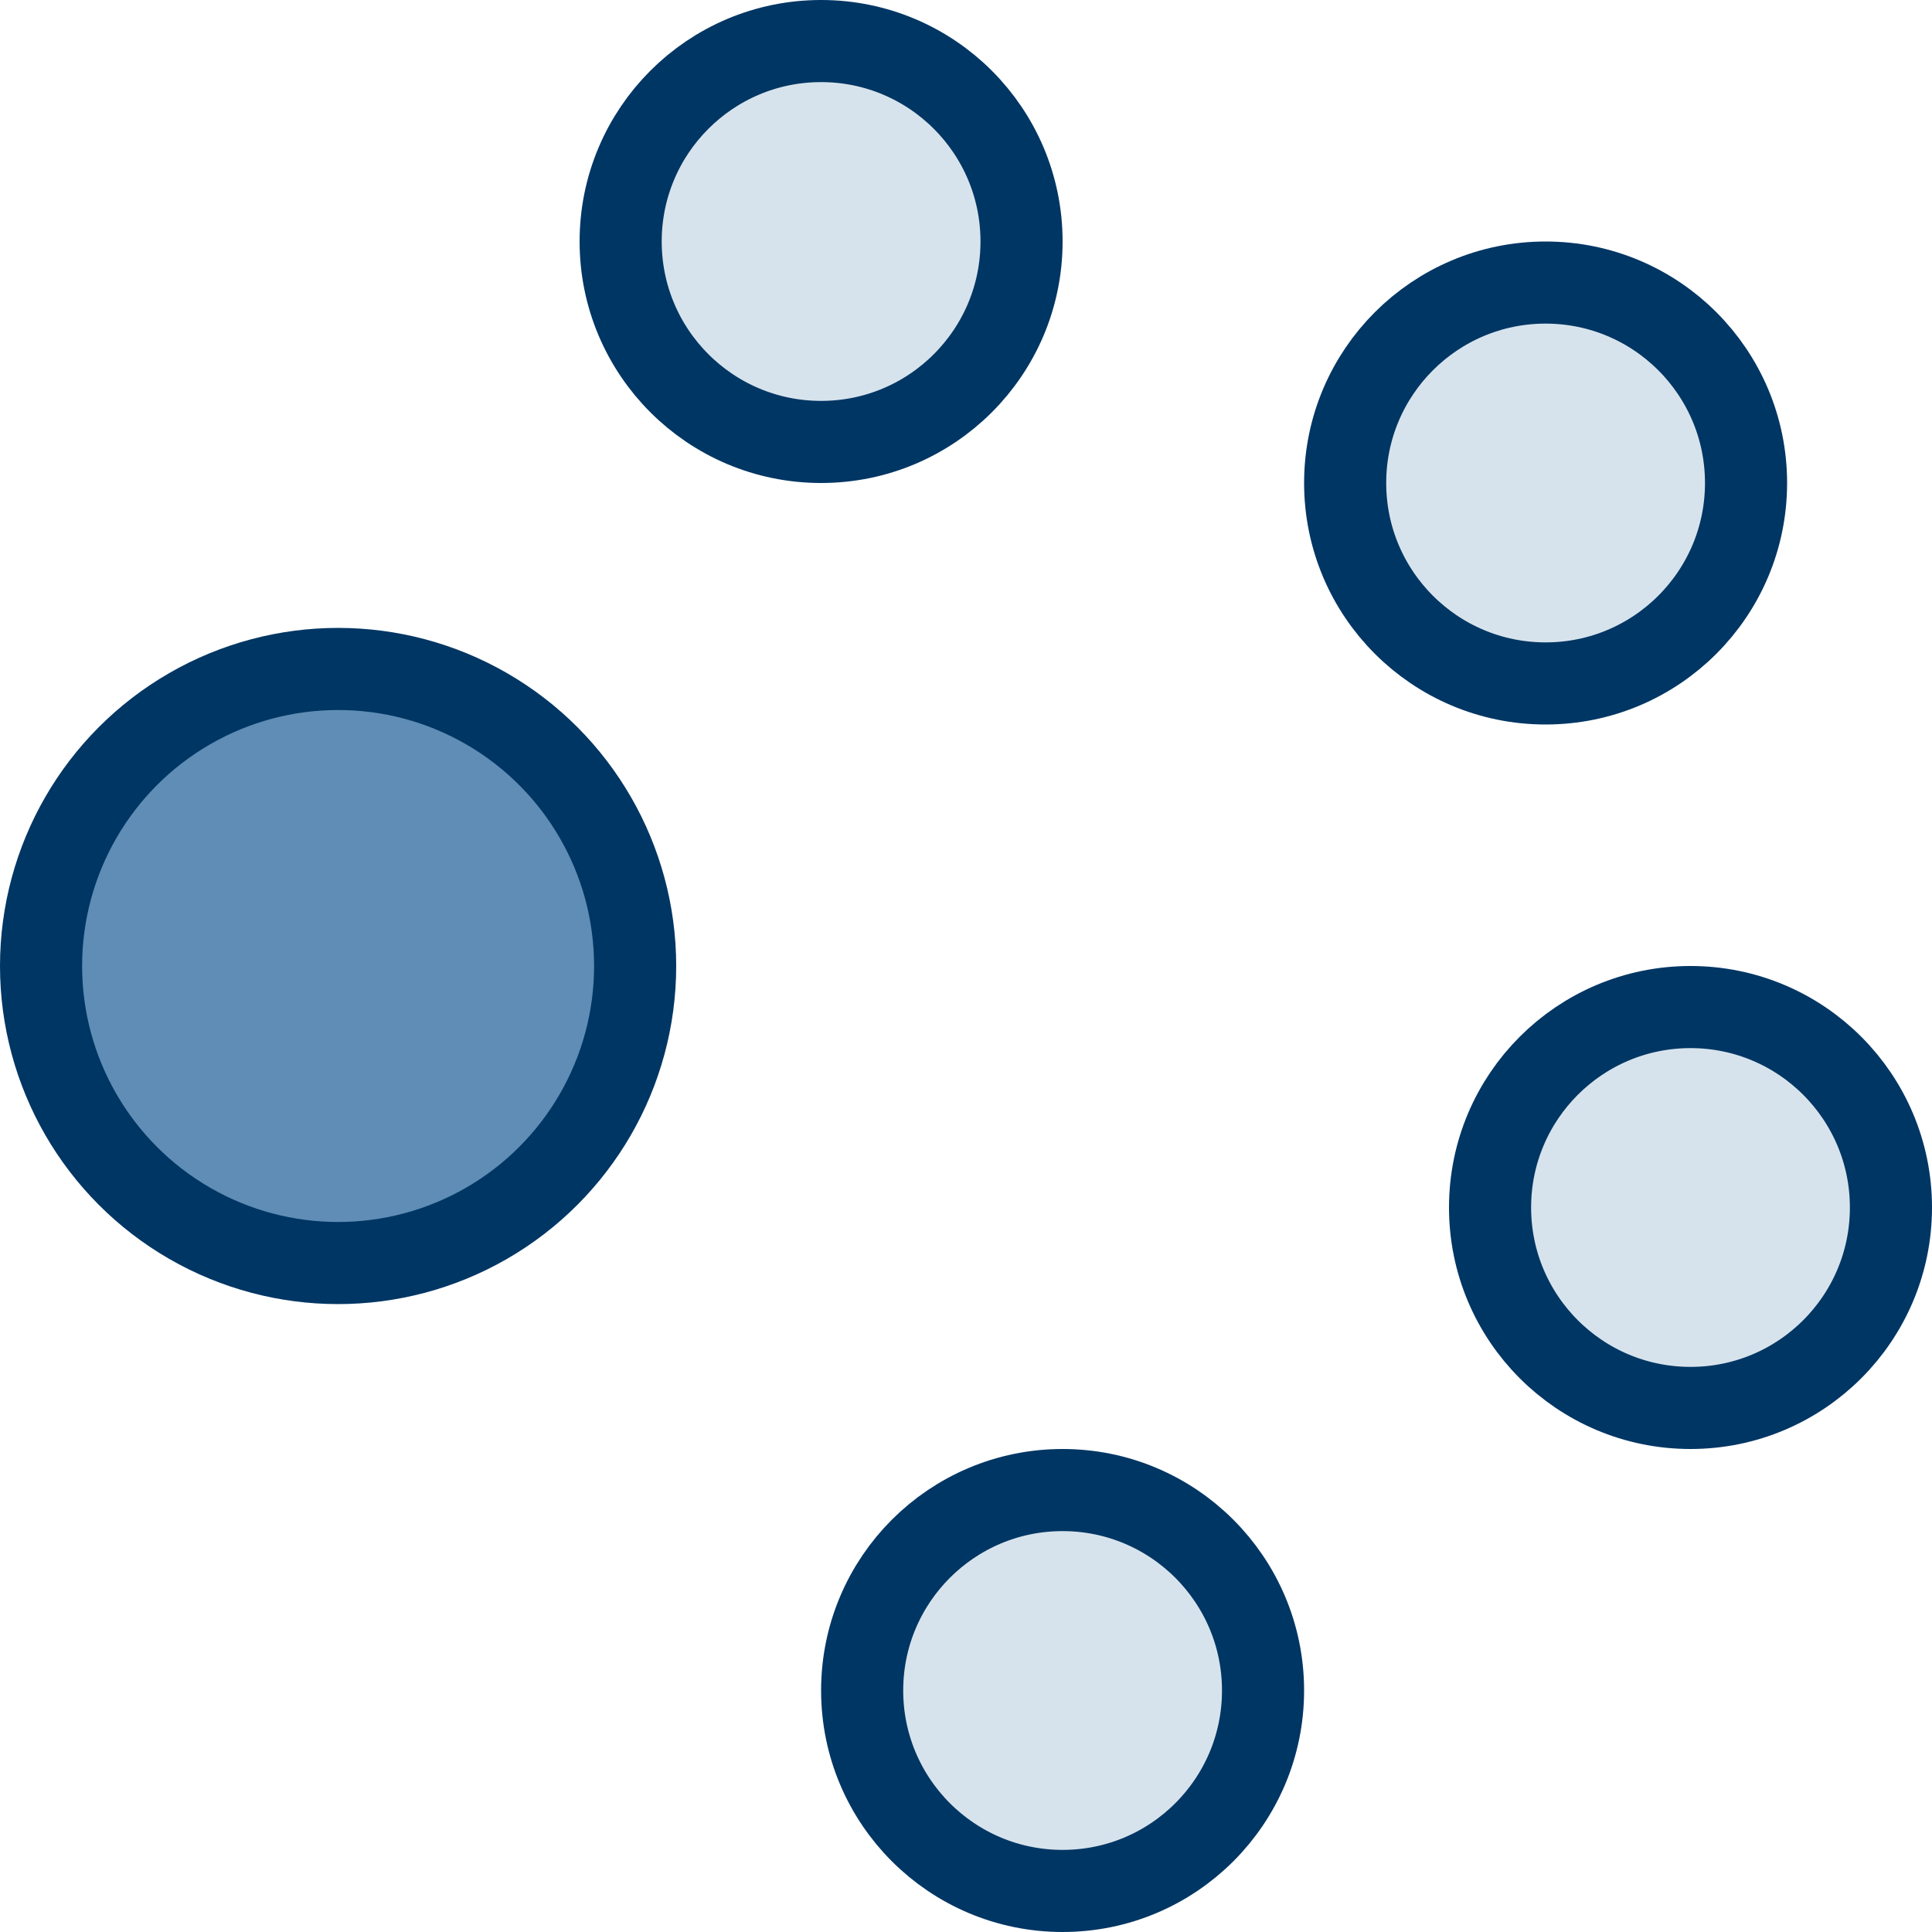
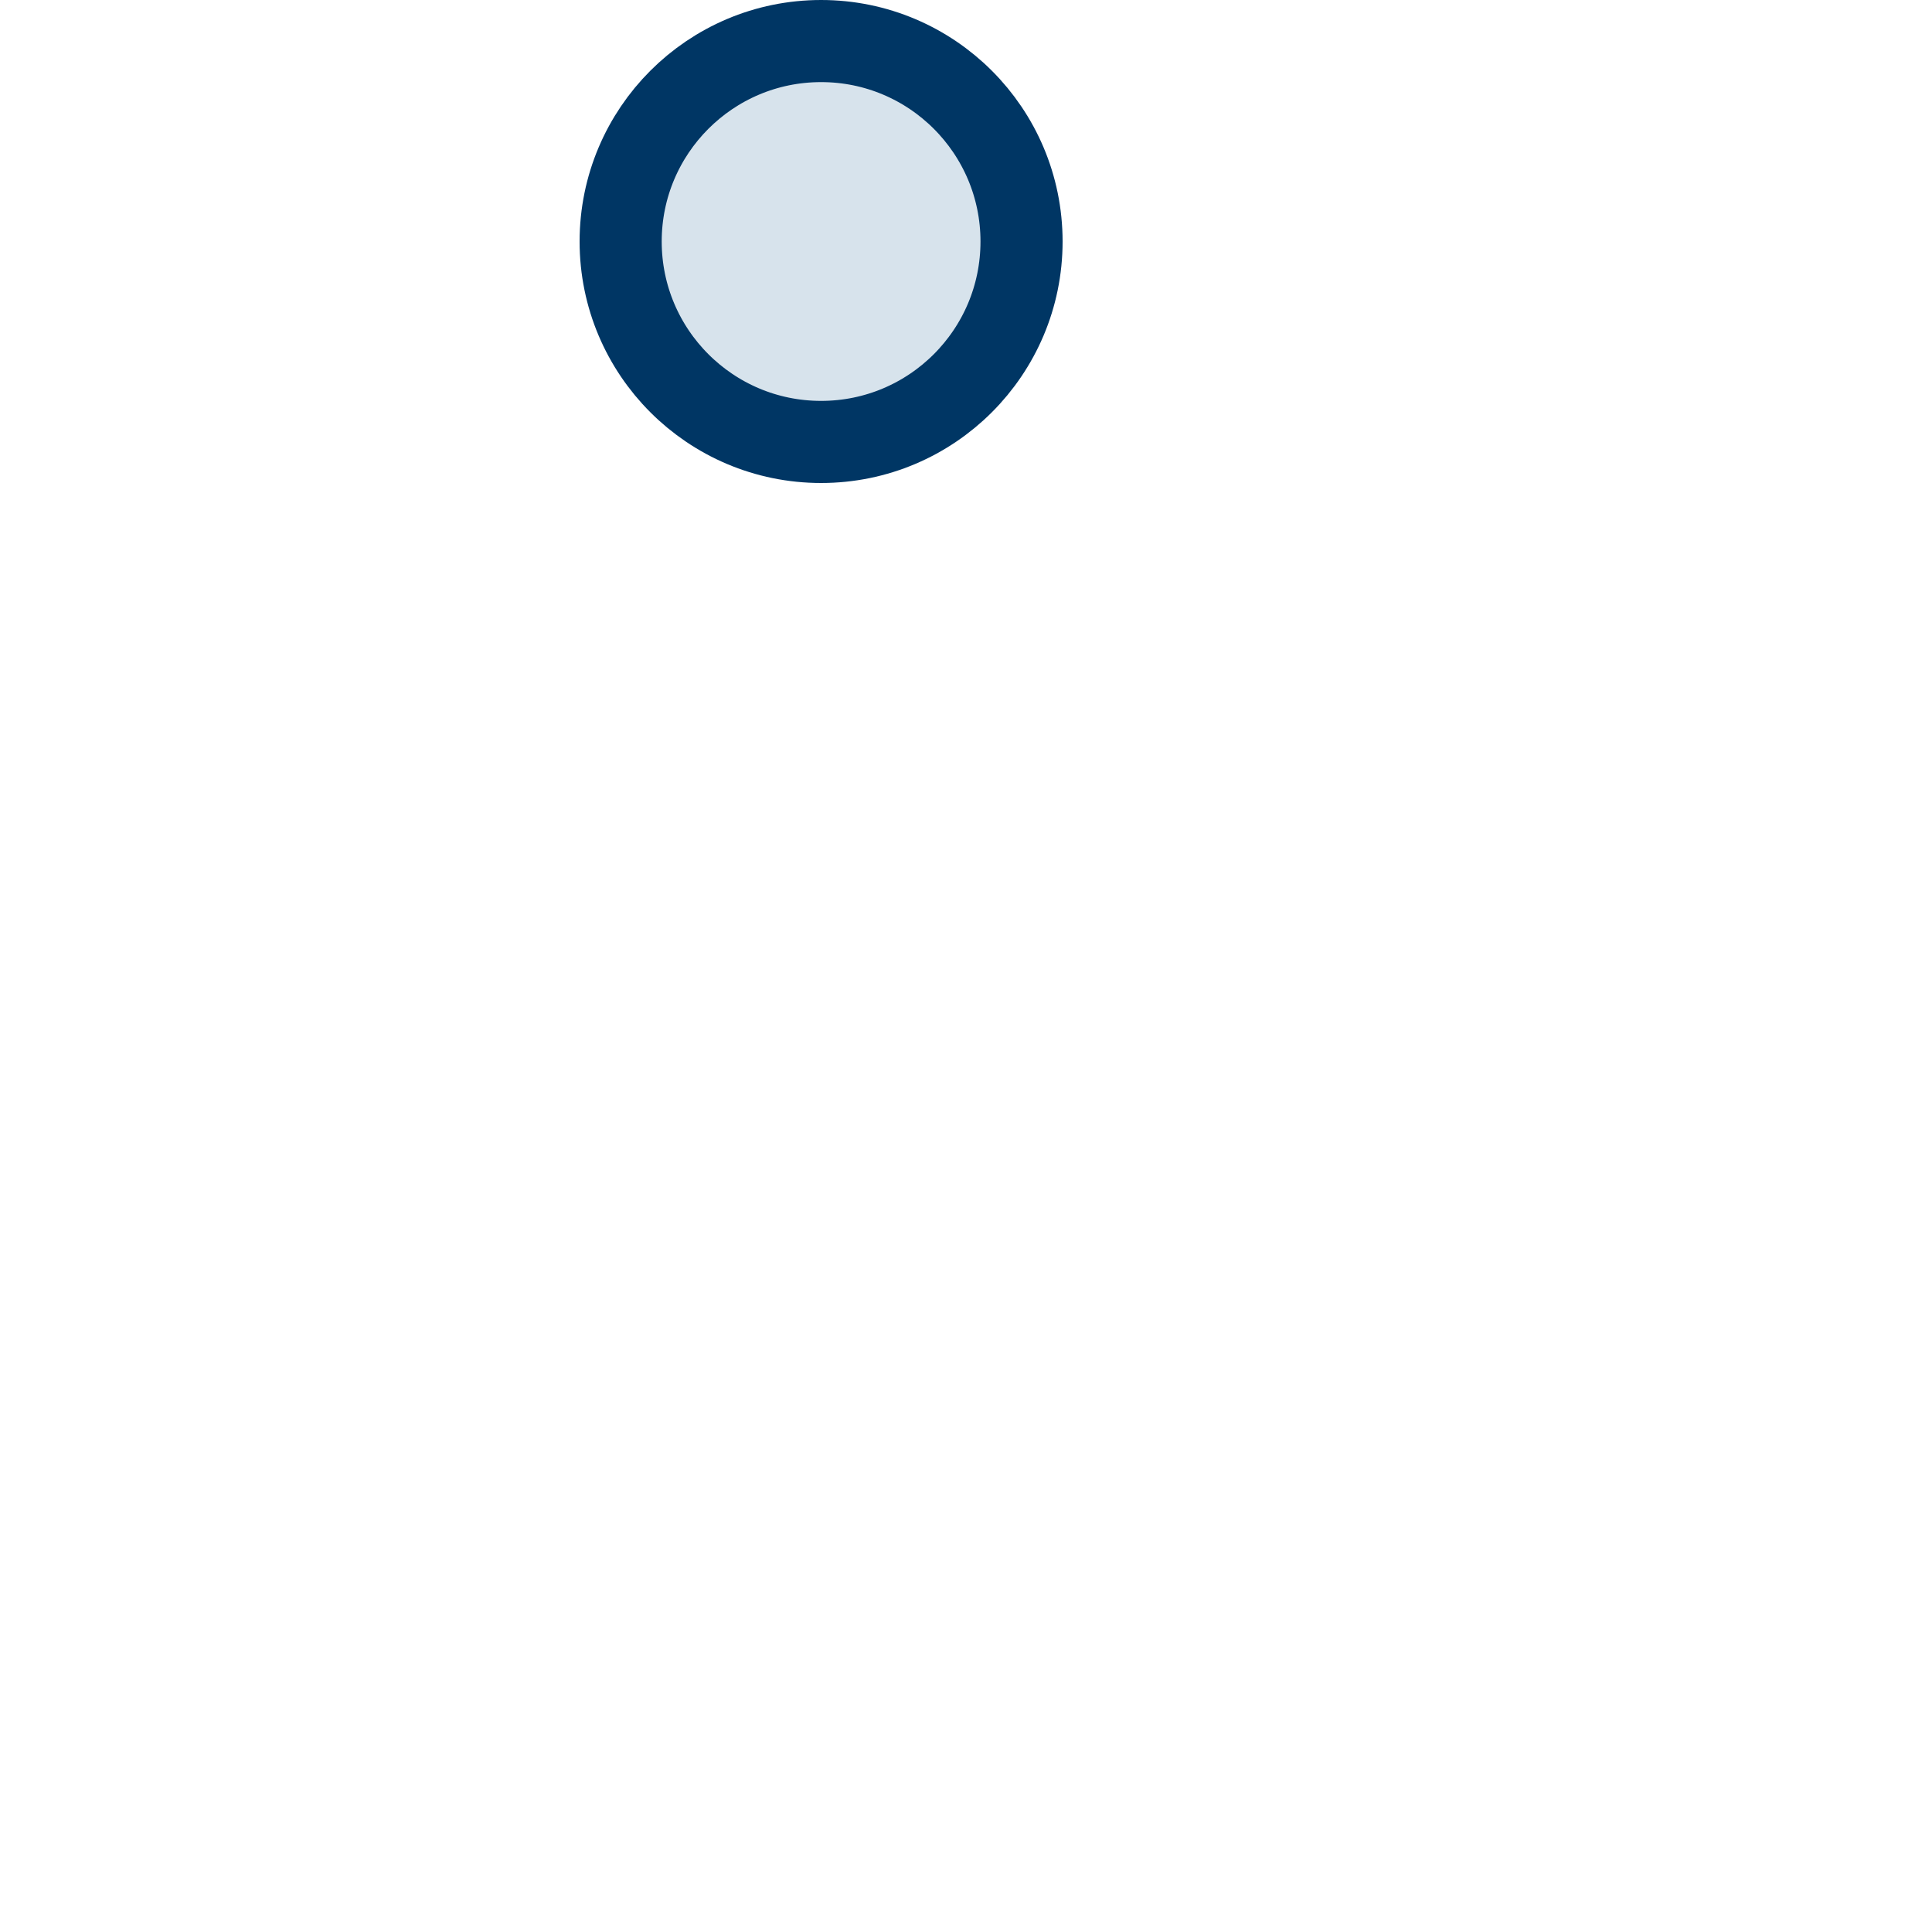
<svg xmlns="http://www.w3.org/2000/svg" width="40" height="40" viewBox="0 0 40 40">
  <g fill="none" fill-rule="evenodd">
    <g stroke="#003664" stroke-width="1.7">
      <g transform="translate(-913 -2624) translate(913 2624)">
-         <circle cx="7" cy="20" r="6.15" fill="#5F8DB5" />
        <circle cx="17" cy="5" r="4.15" fill="#D7E3EC" />
-         <circle cx="32" cy="10" r="4.15" fill="#D7E3EC" />
-         <circle cx="35" cy="25" r="4.15" fill="#D7E3EC" />
-         <circle cx="22" cy="35" r="4.15" fill="#D7E3EC" />
      </g>
    </g>
  </g>
</svg>